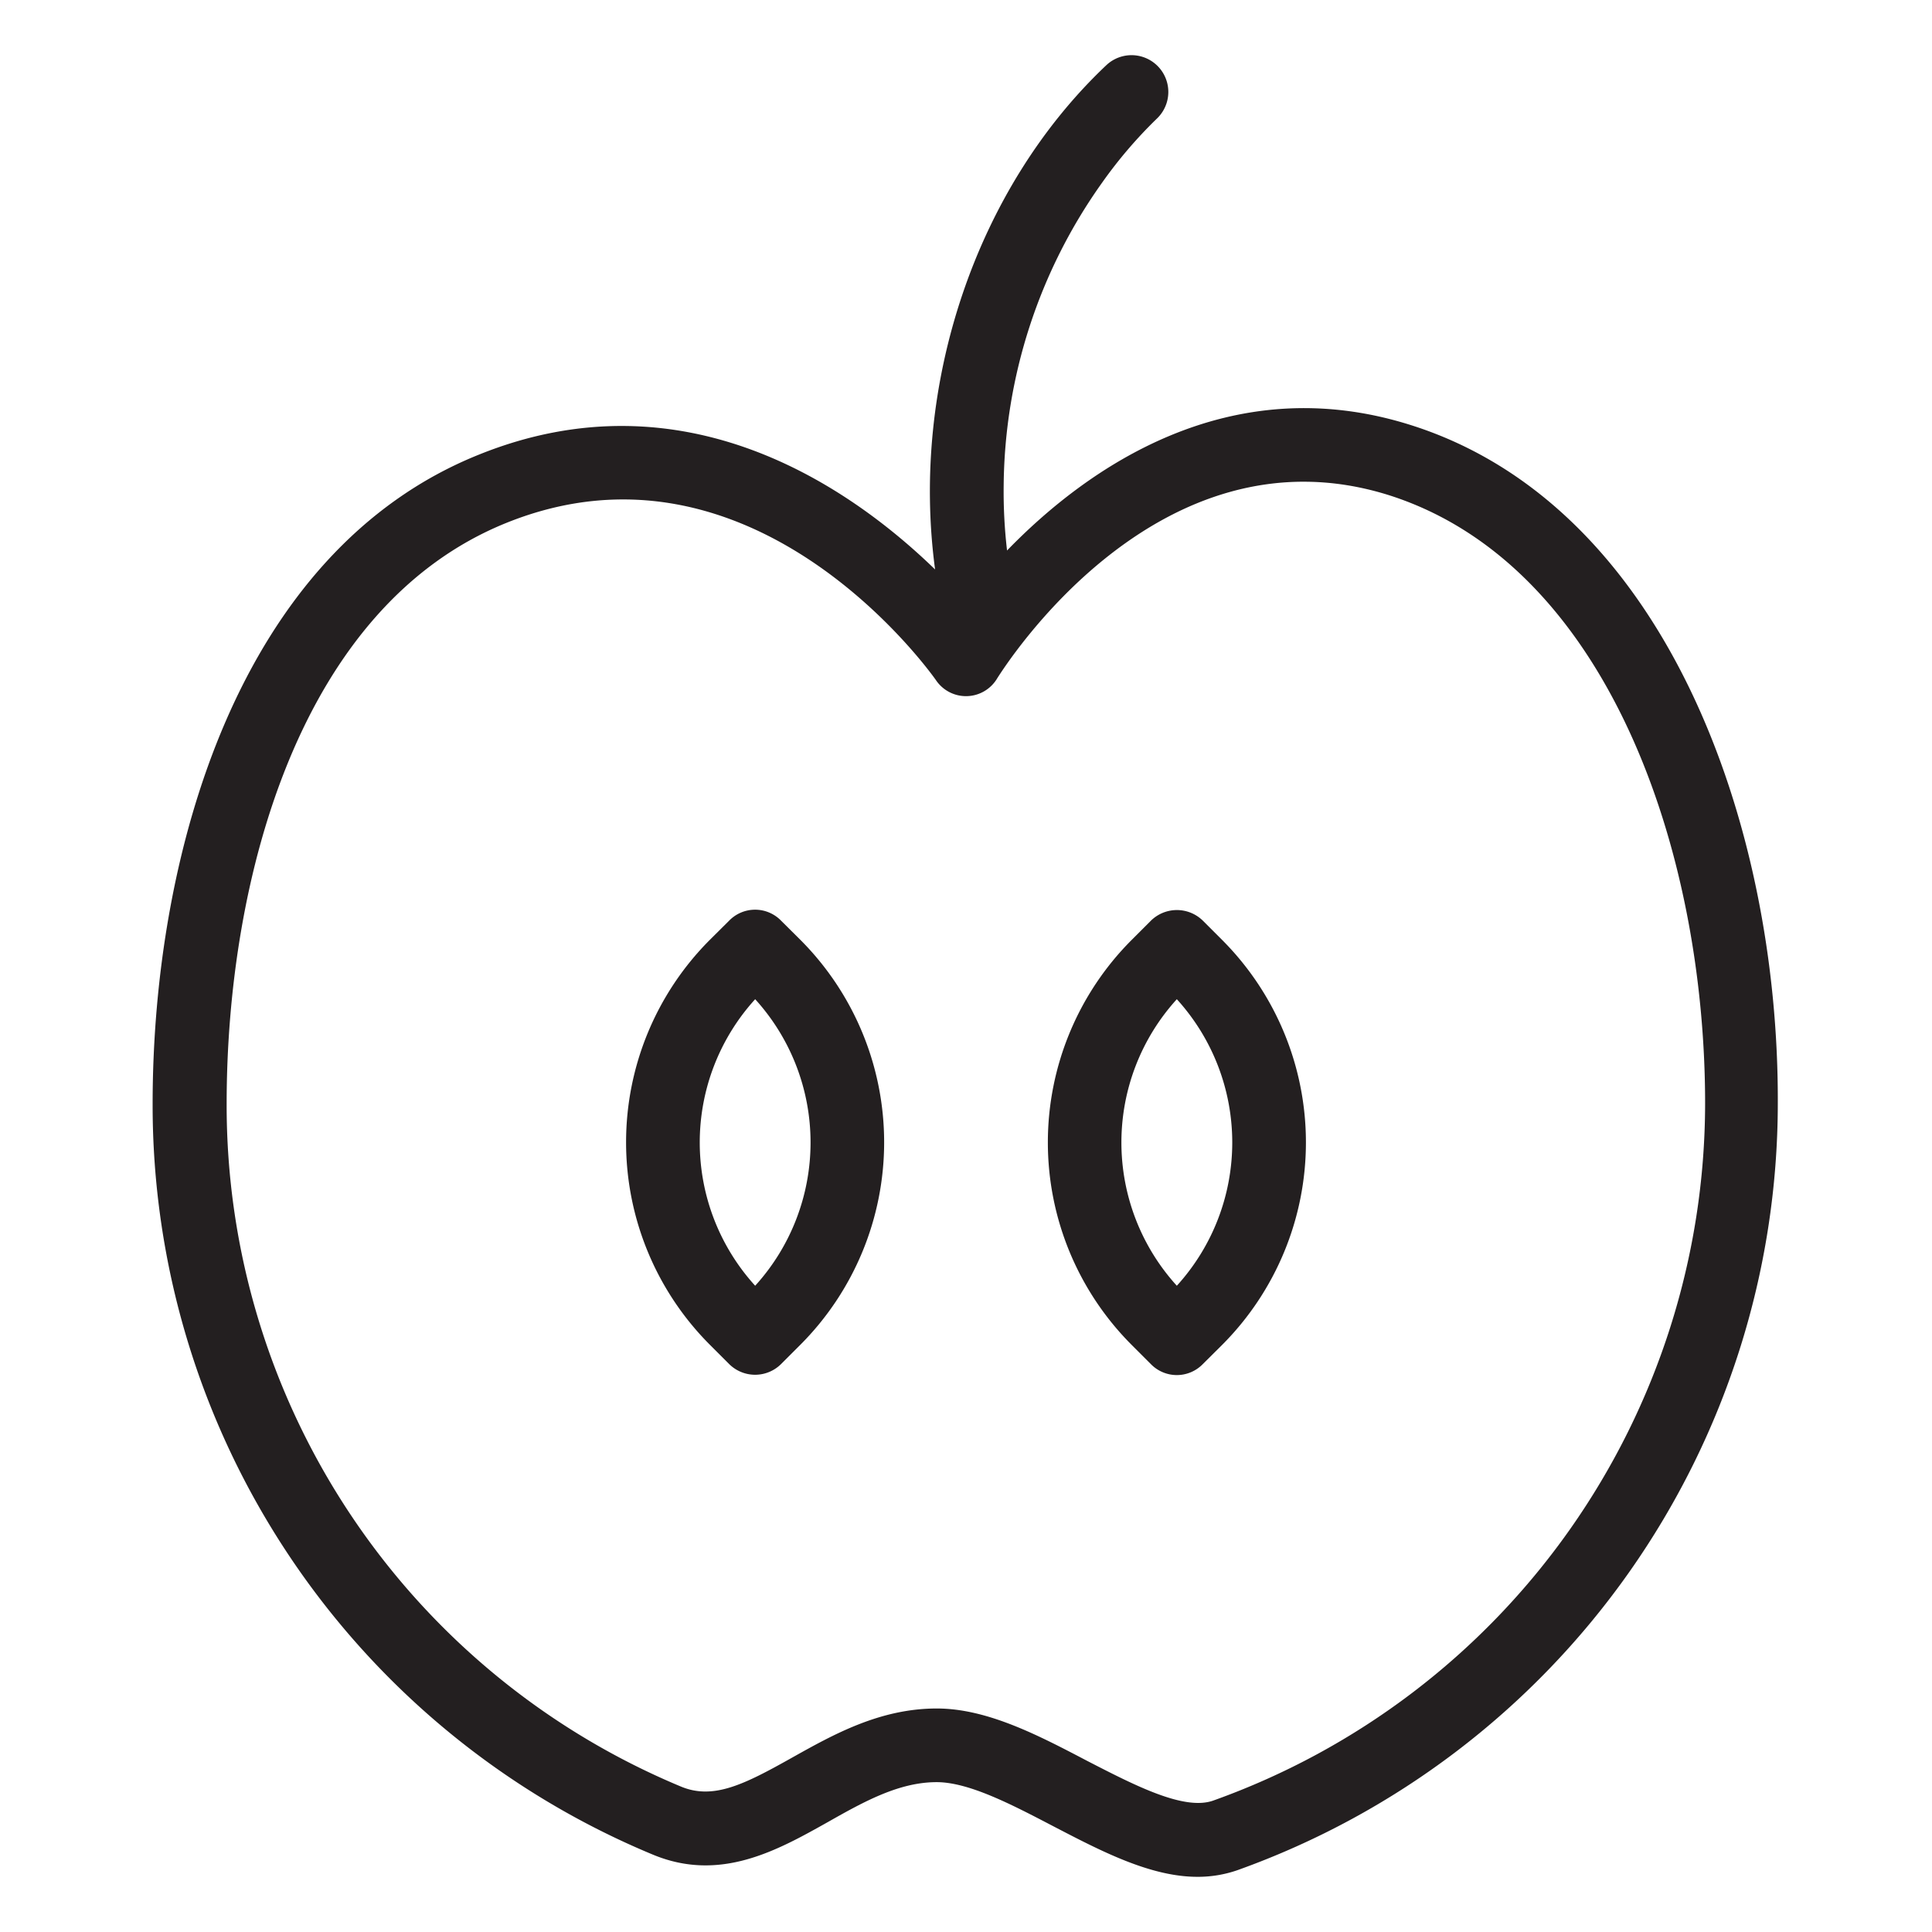
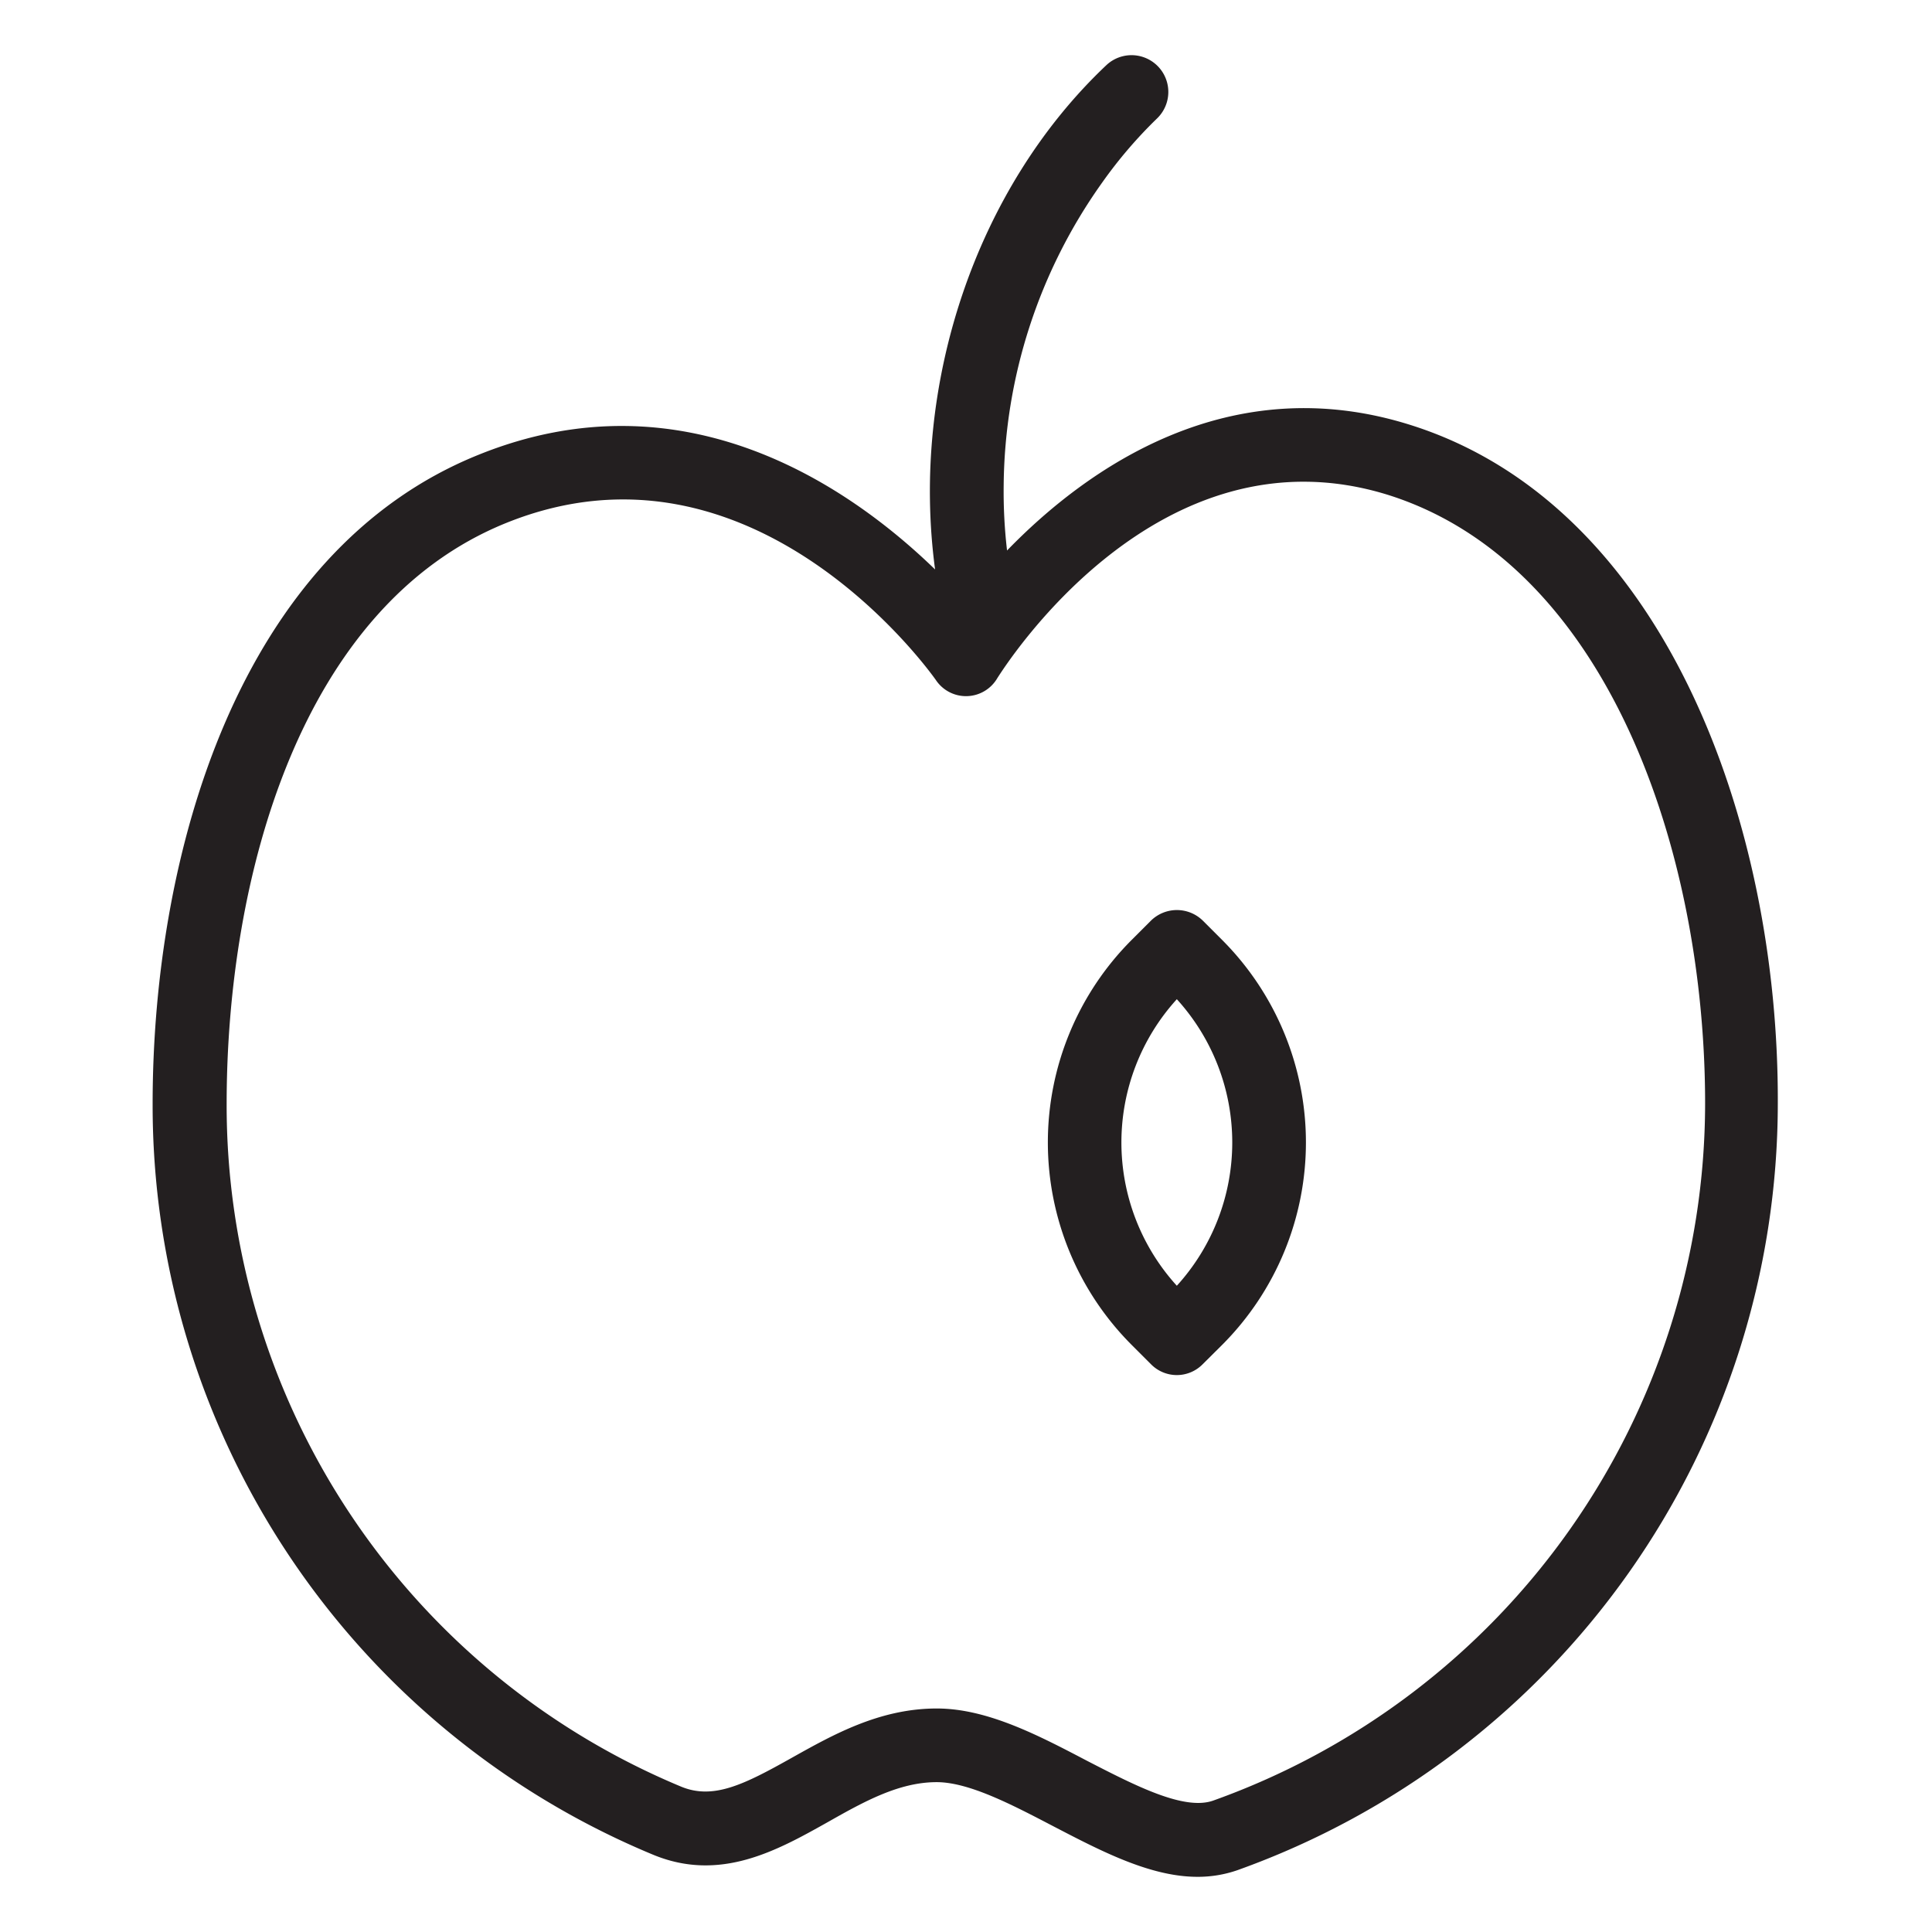
<svg xmlns="http://www.w3.org/2000/svg" id="Layer_1" data-name="Layer 1" viewBox="0 0 160 160">
  <defs>
    <style>.cls-1{fill:#231f20;}</style>
  </defs>
  <title>apple</title>
  <path class="cls-1" d="M116.86,35.21C101.79,30.43,90,38.78,83.4,45.59a42.22,42.22,0,0,1-.28-5.39,43.86,43.86,0,0,1,8.15-25.07,37.71,37.71,0,0,1,4.53-5.3A3,3,0,1,0,91.62,5.4C80.82,15.6,75.38,31.86,77.44,47.16c-7-6.79-20.73-16.4-37.8-9.5-19.89,8-27,33-27,53.76a67.19,67.19,0,0,0,41.4,62.16c5.59,2.34,10.34-.34,14.53-2.69,3-1.7,5.89-3.3,9-3.3,2.66,0,6.19,1.84,9.6,3.62,4,2.08,8.08,4.22,12,4.22a10,10,0,0,0,3.31-.55,67.48,67.48,0,0,0,44.75-63.46C147.33,68.25,137.91,41.88,116.86,35.21ZM90,145.81c-4.06-2.13-8.27-4.32-12.42-4.32-4.73,0-8.59,2.17-12,4.08-3.94,2.21-6.51,3.51-9.2,2.38A61.11,61.11,0,0,1,18.77,91.42c0-18.73,6.08-41.21,23.15-48.11,20.34-8.22,35,12.18,35.58,13a3,3,0,0,0,5.1-.16C83.14,55.33,95.84,35,115,41c18.11,5.74,26.21,29.44,26.21,50.39a61.37,61.37,0,0,1-40.69,57.71C98.11,150,94,147.87,90,145.81Z" />
-   <path class="cls-1" d="M64.69,76.25a3,3,0,0,0-4.31,0l-1.6,1.59a23.73,23.73,0,0,0,0,33.52l1.6,1.6a3.05,3.05,0,0,0,4.31,0l1.6-1.6a23.73,23.73,0,0,0,0-33.52Zm-2.15,30.23a17.63,17.63,0,0,1,0-23.73A17.64,17.64,0,0,1,62.54,106.48Z" />
  <path class="cls-1" d="M99.62,76.25a3.07,3.07,0,0,0-4.31,0l-1.6,1.6a23.73,23.73,0,0,0,0,33.52l1.6,1.6a3,3,0,0,0,4.3,0l1.61-1.6a23.73,23.73,0,0,0,0-33.52Zm-2.16,30.23a17.63,17.63,0,0,1,0-23.73A17.63,17.63,0,0,1,97.46,106.48Z" />
</svg>